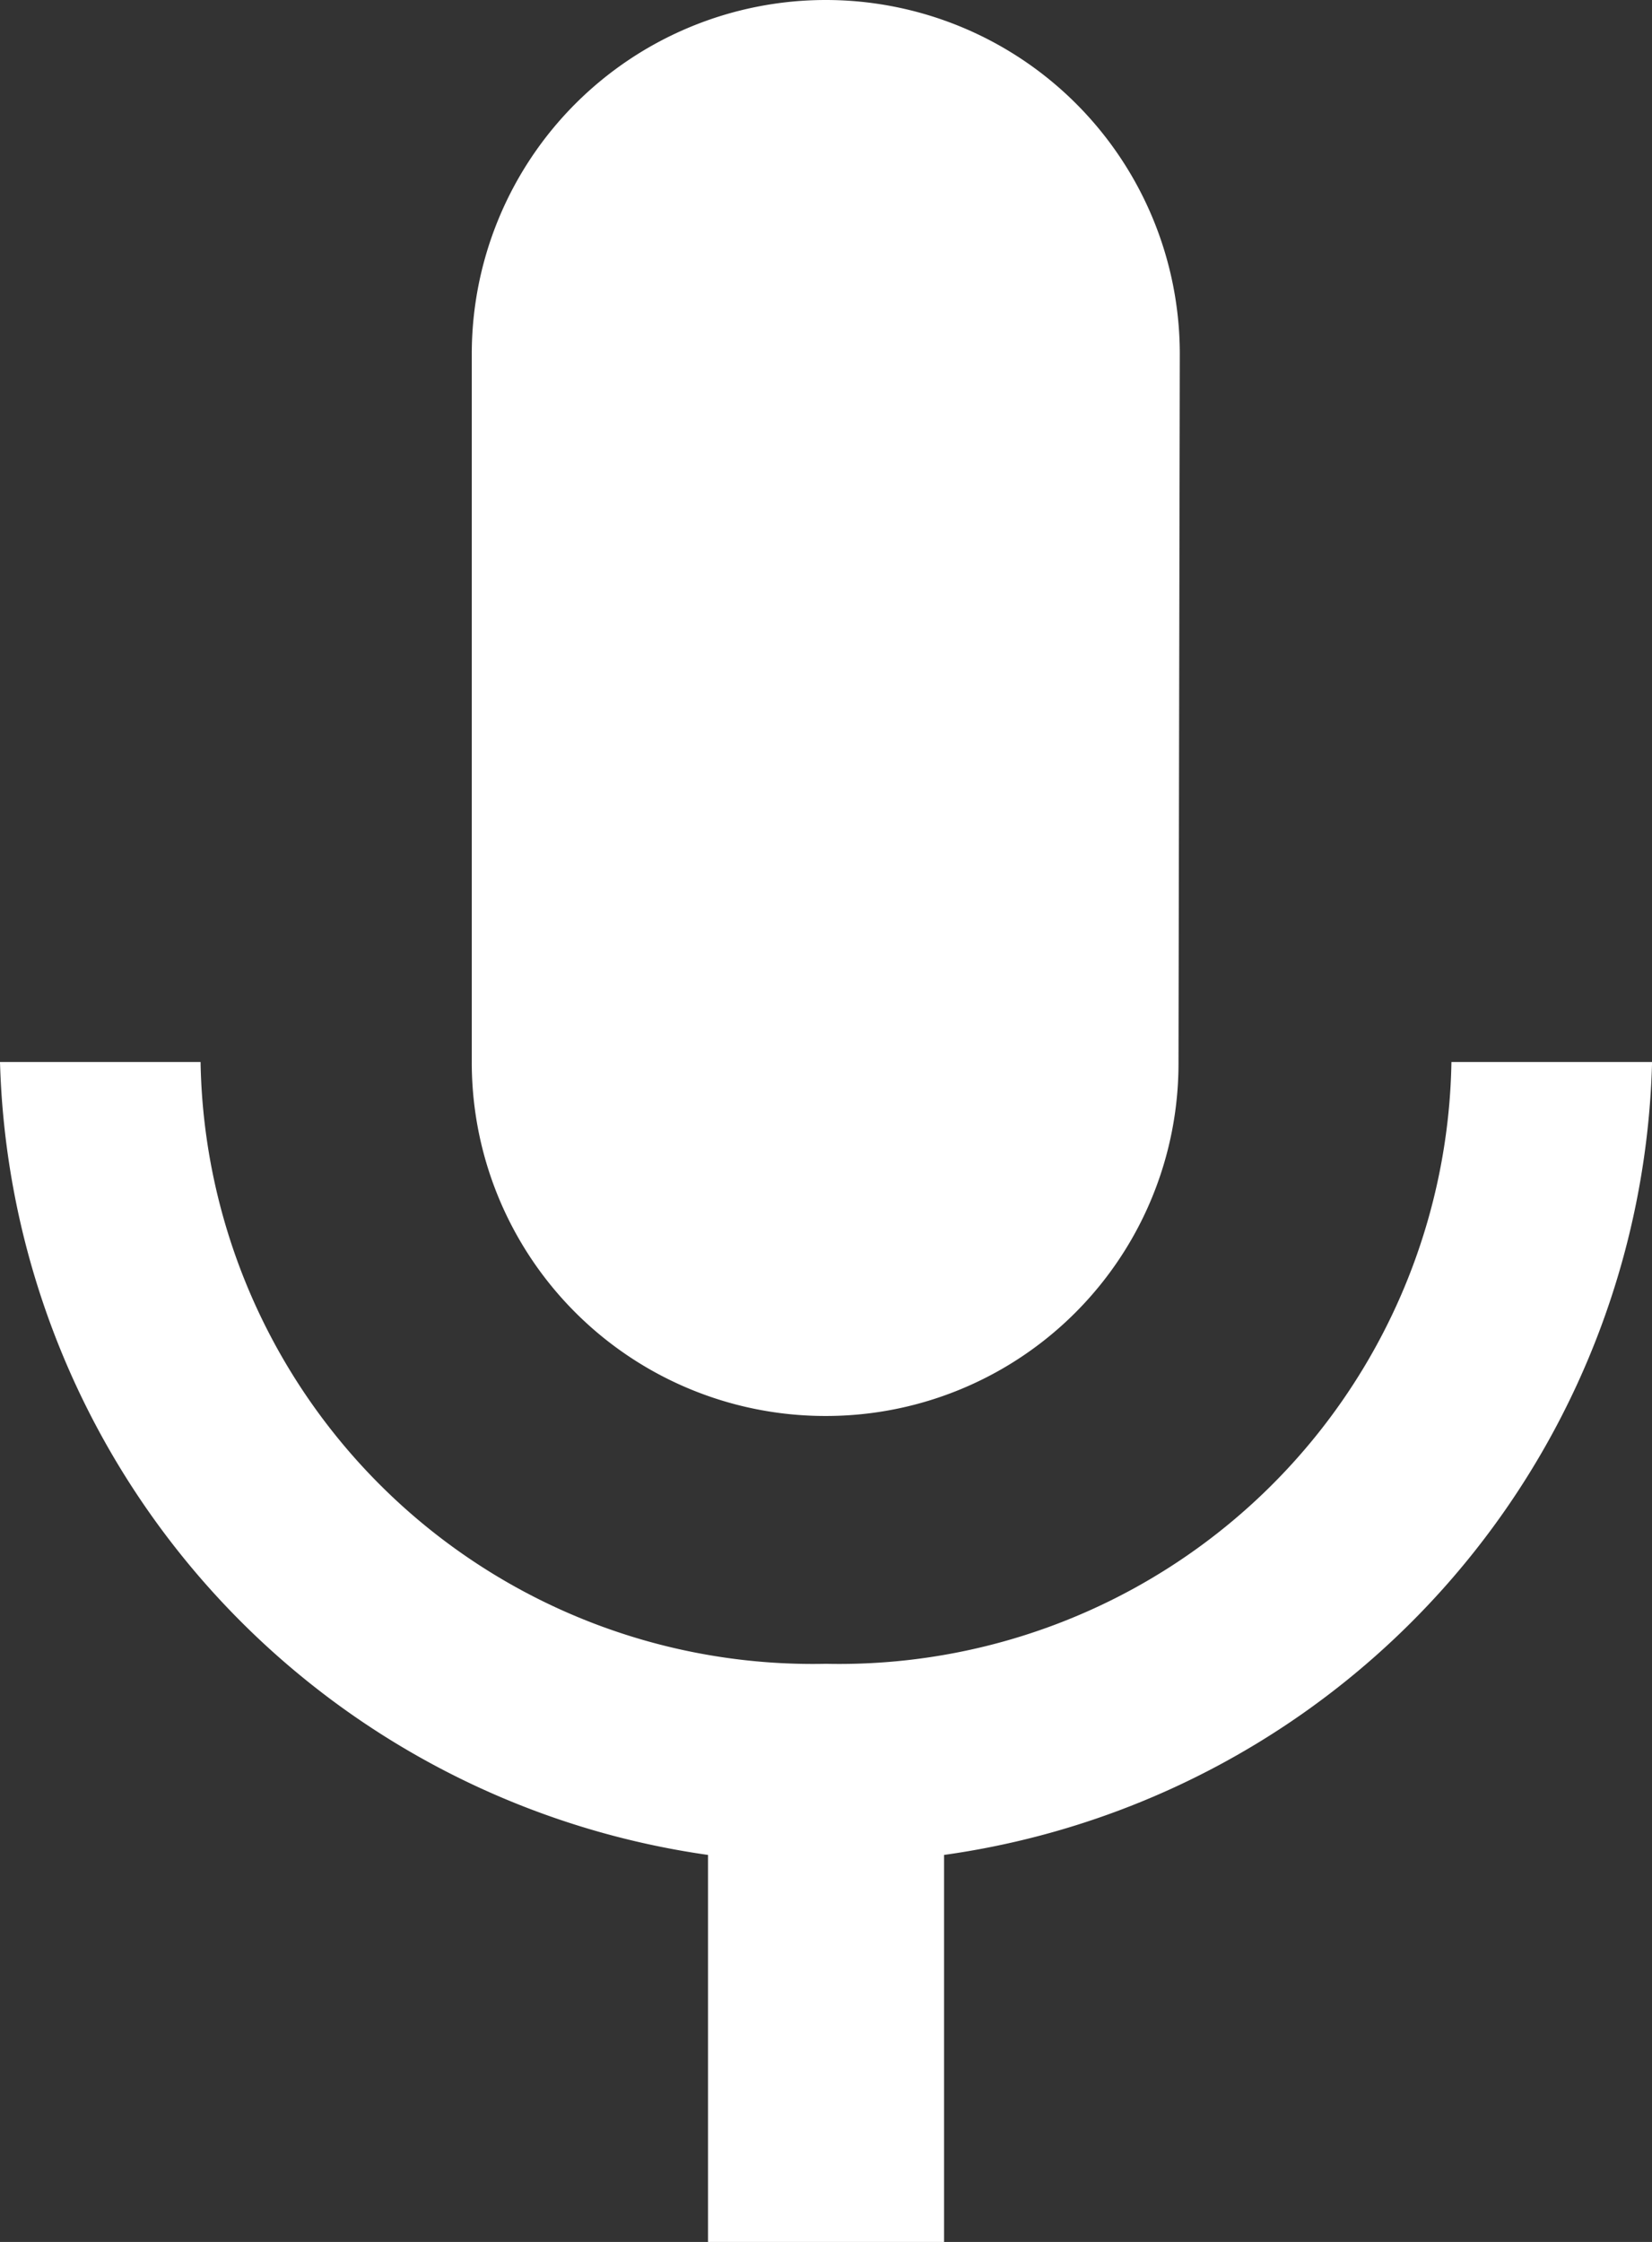
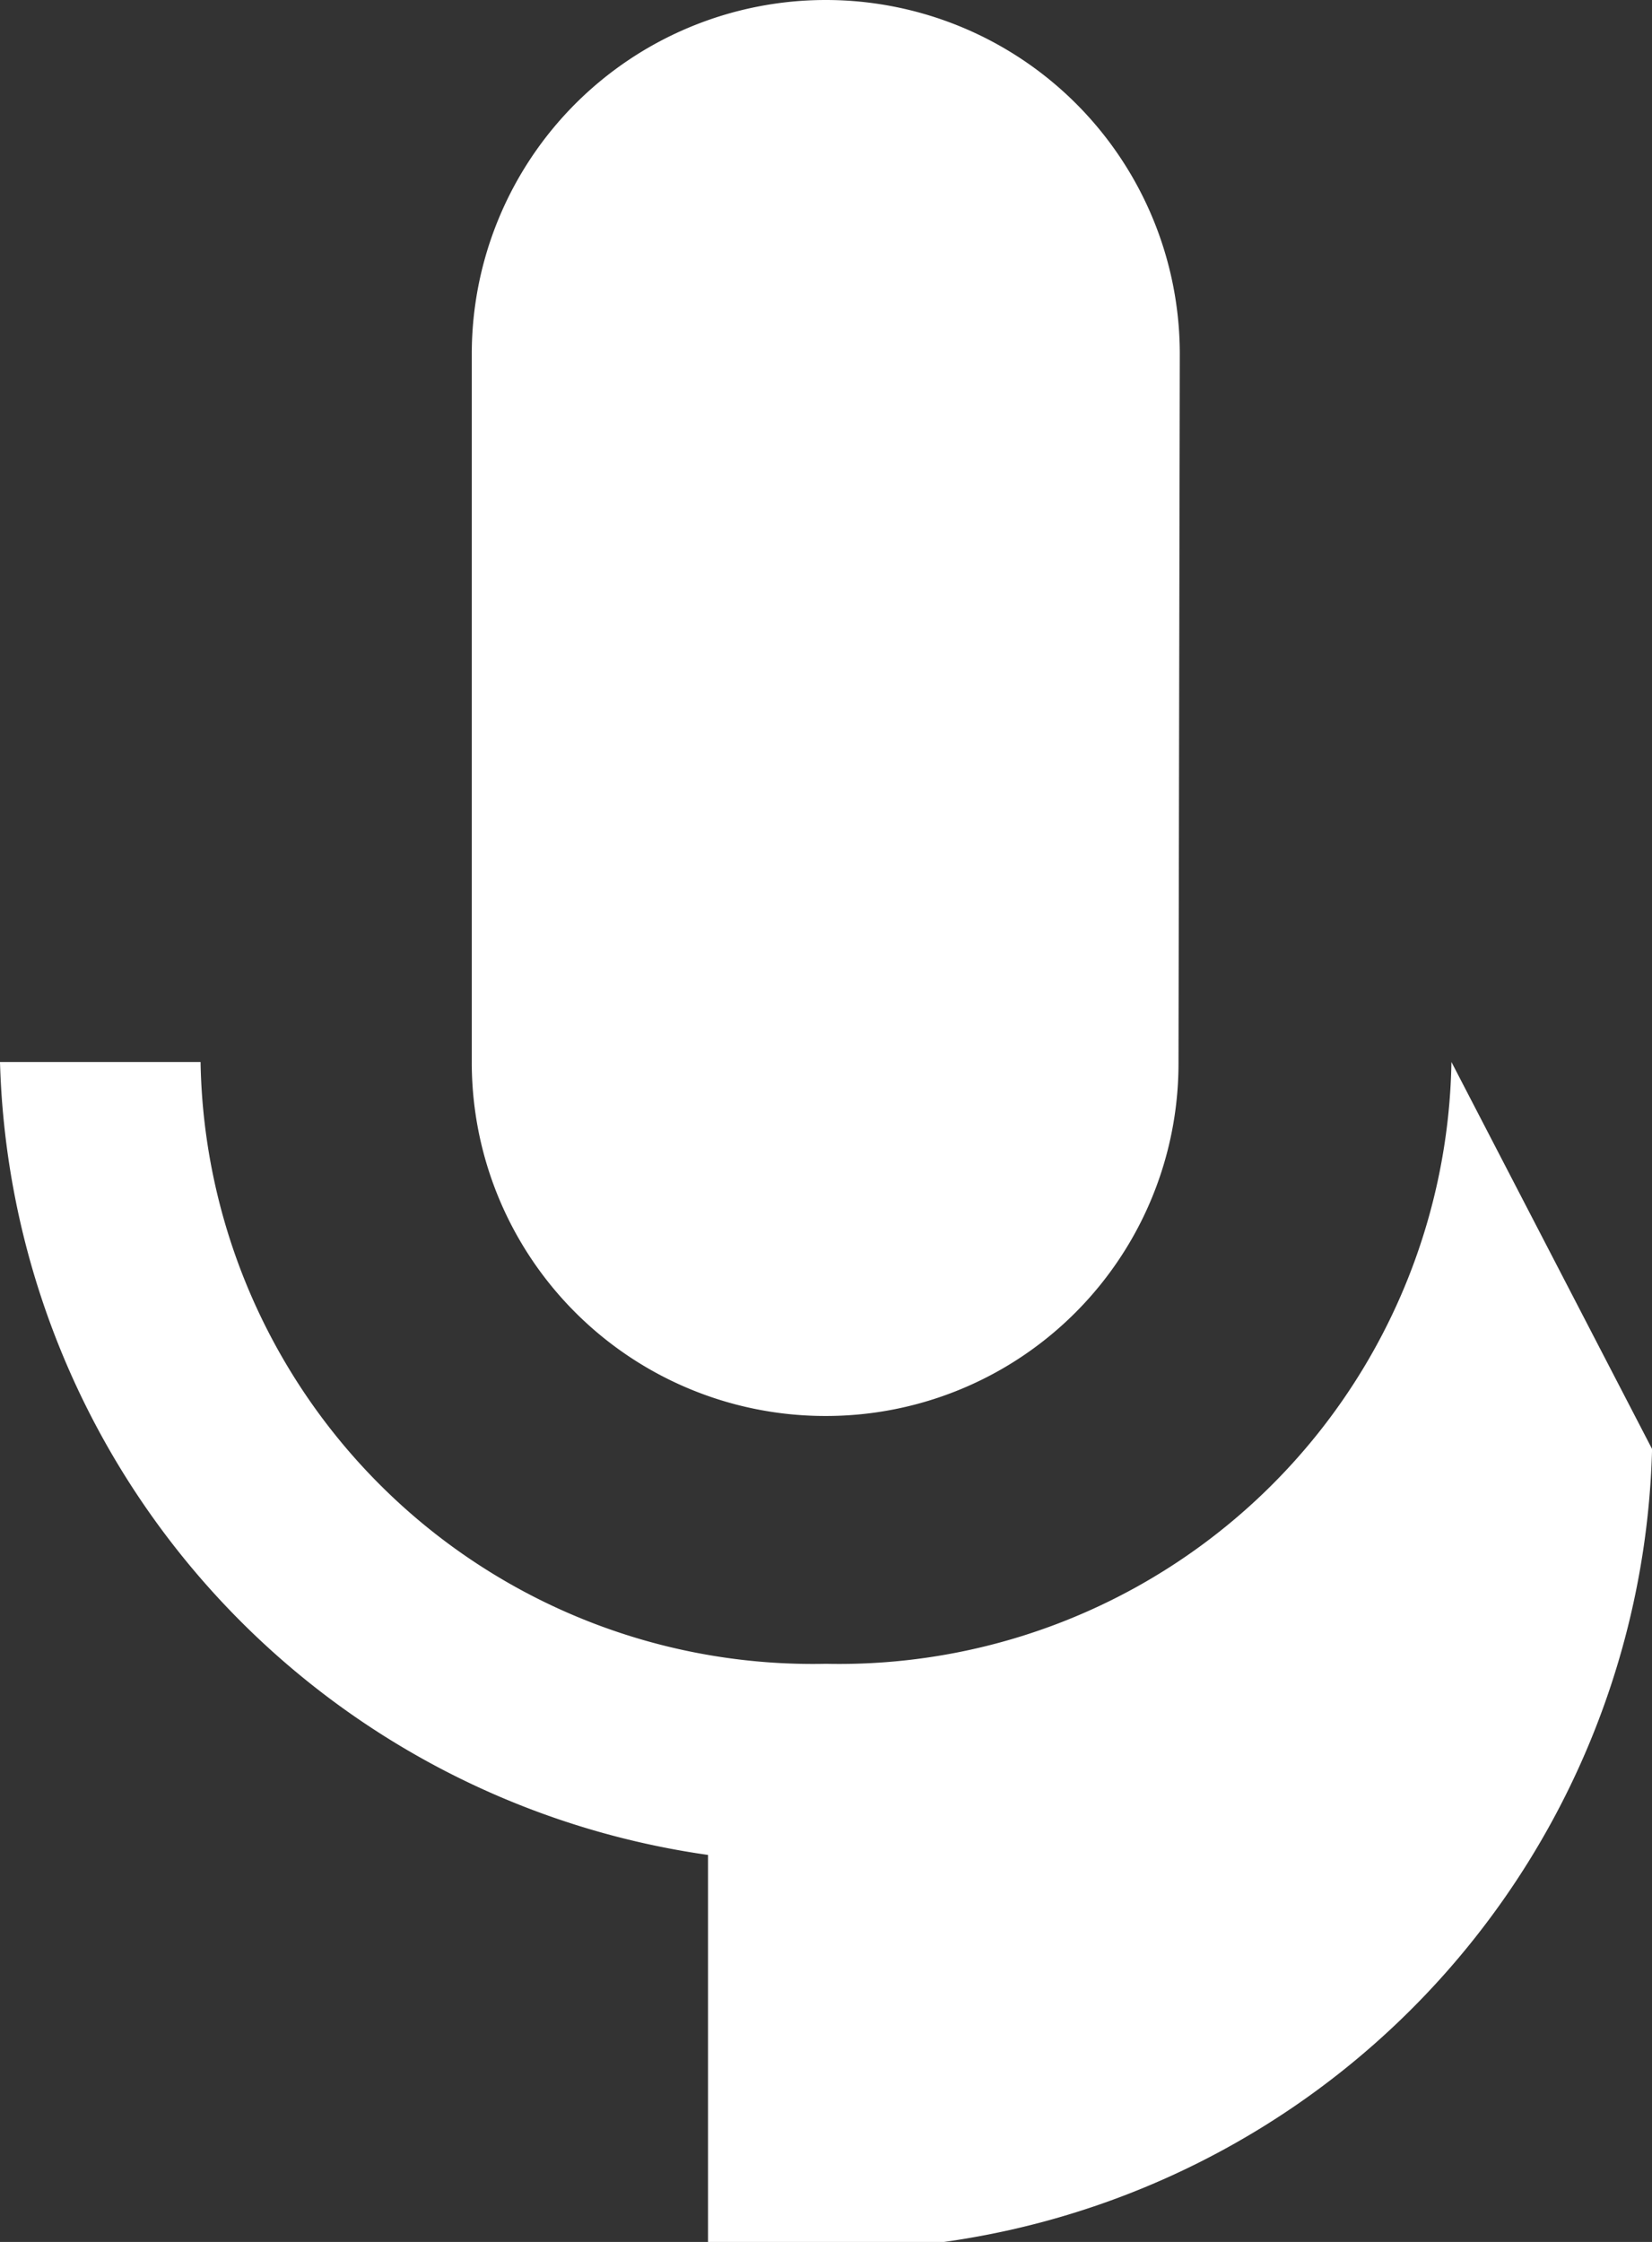
<svg xmlns="http://www.w3.org/2000/svg" width="22.964" height="31.166" viewBox="0 0 22.964 31.166">
  <rect x="0" y="0" width="22.964" height="31.166" fill="#333333" stroke="none" />
-   <path id="Icon_material-mic" data-name="Icon material-mic" d="M18.982,22.684a4.9,4.9,0,0,0,4.9-4.921L23.9,7.921a4.921,4.921,0,0,0-9.842,0v9.842A4.914,4.914,0,0,0,18.982,22.684Zm8.694-4.921a8.511,8.511,0,0,1-8.694,8.366,8.511,8.511,0,0,1-8.694-8.366H7.5a11.456,11.456,0,0,0,9.842,11.023v5.38h3.281v-5.38a11.429,11.429,0,0,0,9.842-11.023Z" transform="translate(-7.5 -3)" fill="#fff" />
+   <path id="Icon_material-mic" data-name="Icon material-mic" d="M18.982,22.684a4.9,4.9,0,0,0,4.9-4.921L23.9,7.921a4.921,4.921,0,0,0-9.842,0v9.842A4.914,4.914,0,0,0,18.982,22.684Zm8.694-4.921a8.511,8.511,0,0,1-8.694,8.366,8.511,8.511,0,0,1-8.694-8.366H7.5a11.456,11.456,0,0,0,9.842,11.023v5.38h3.281a11.429,11.429,0,0,0,9.842-11.023Z" transform="translate(-7.5 -3)" fill="#fff" />
</svg>